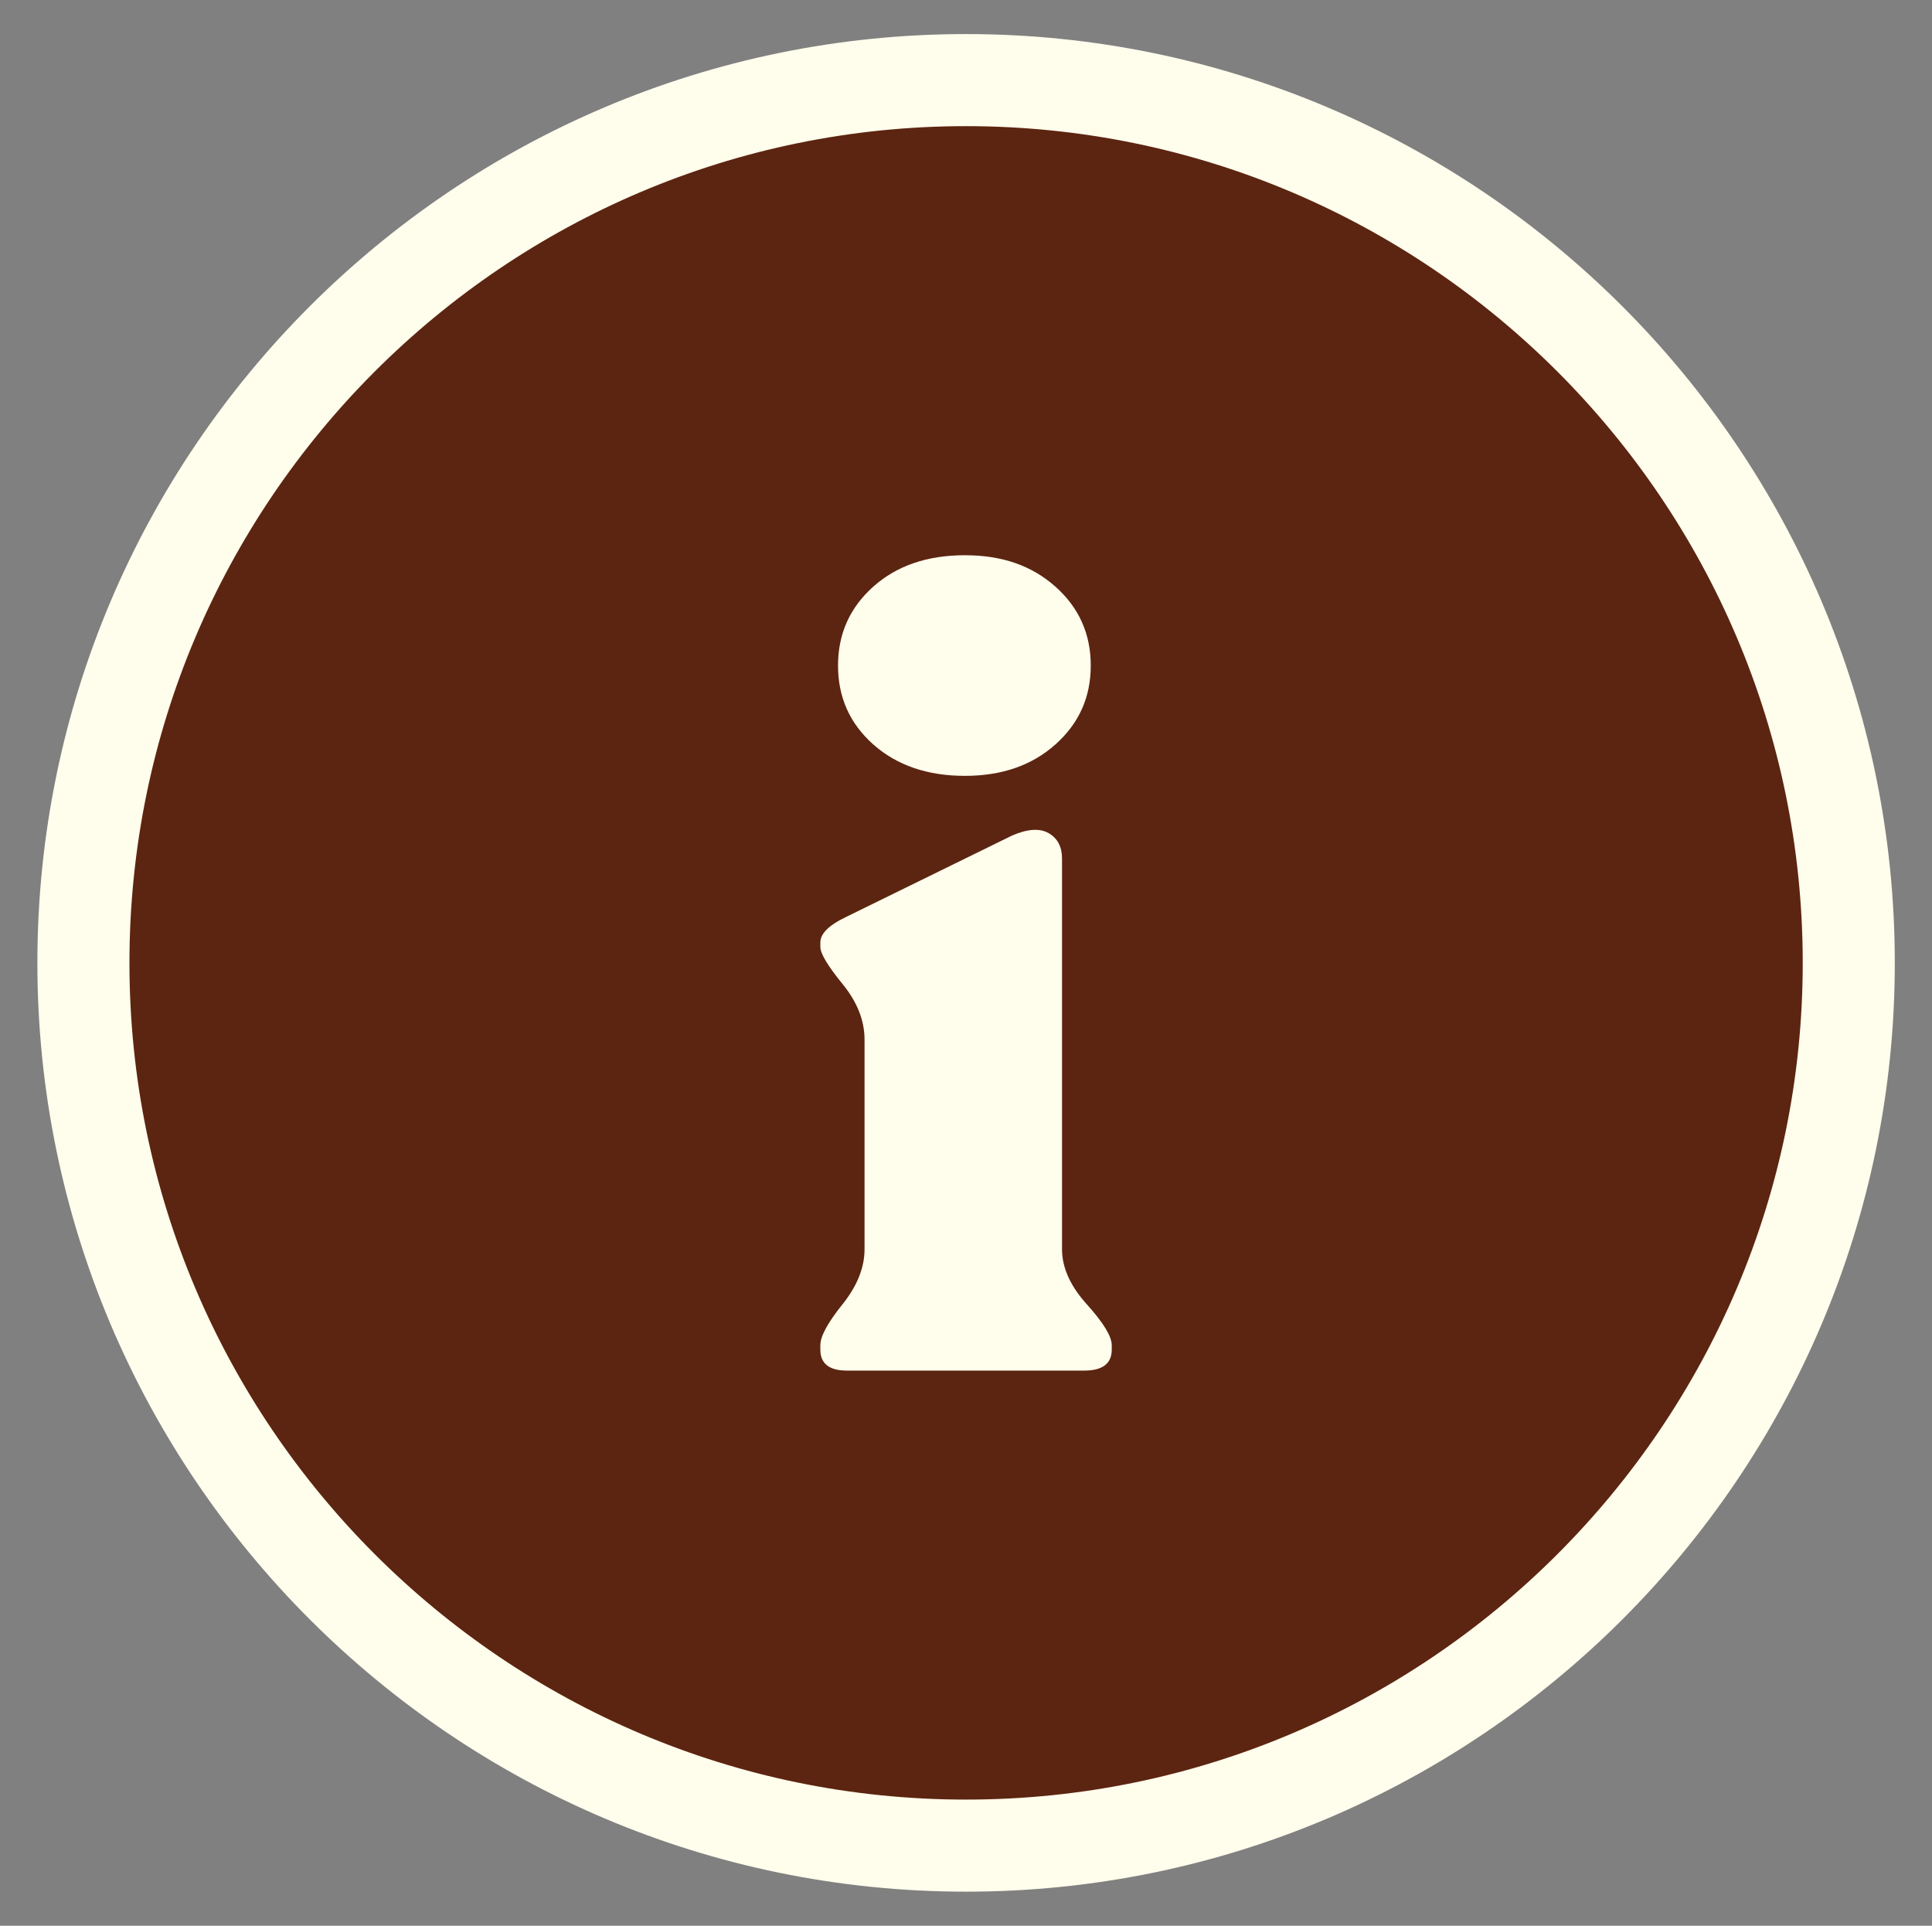
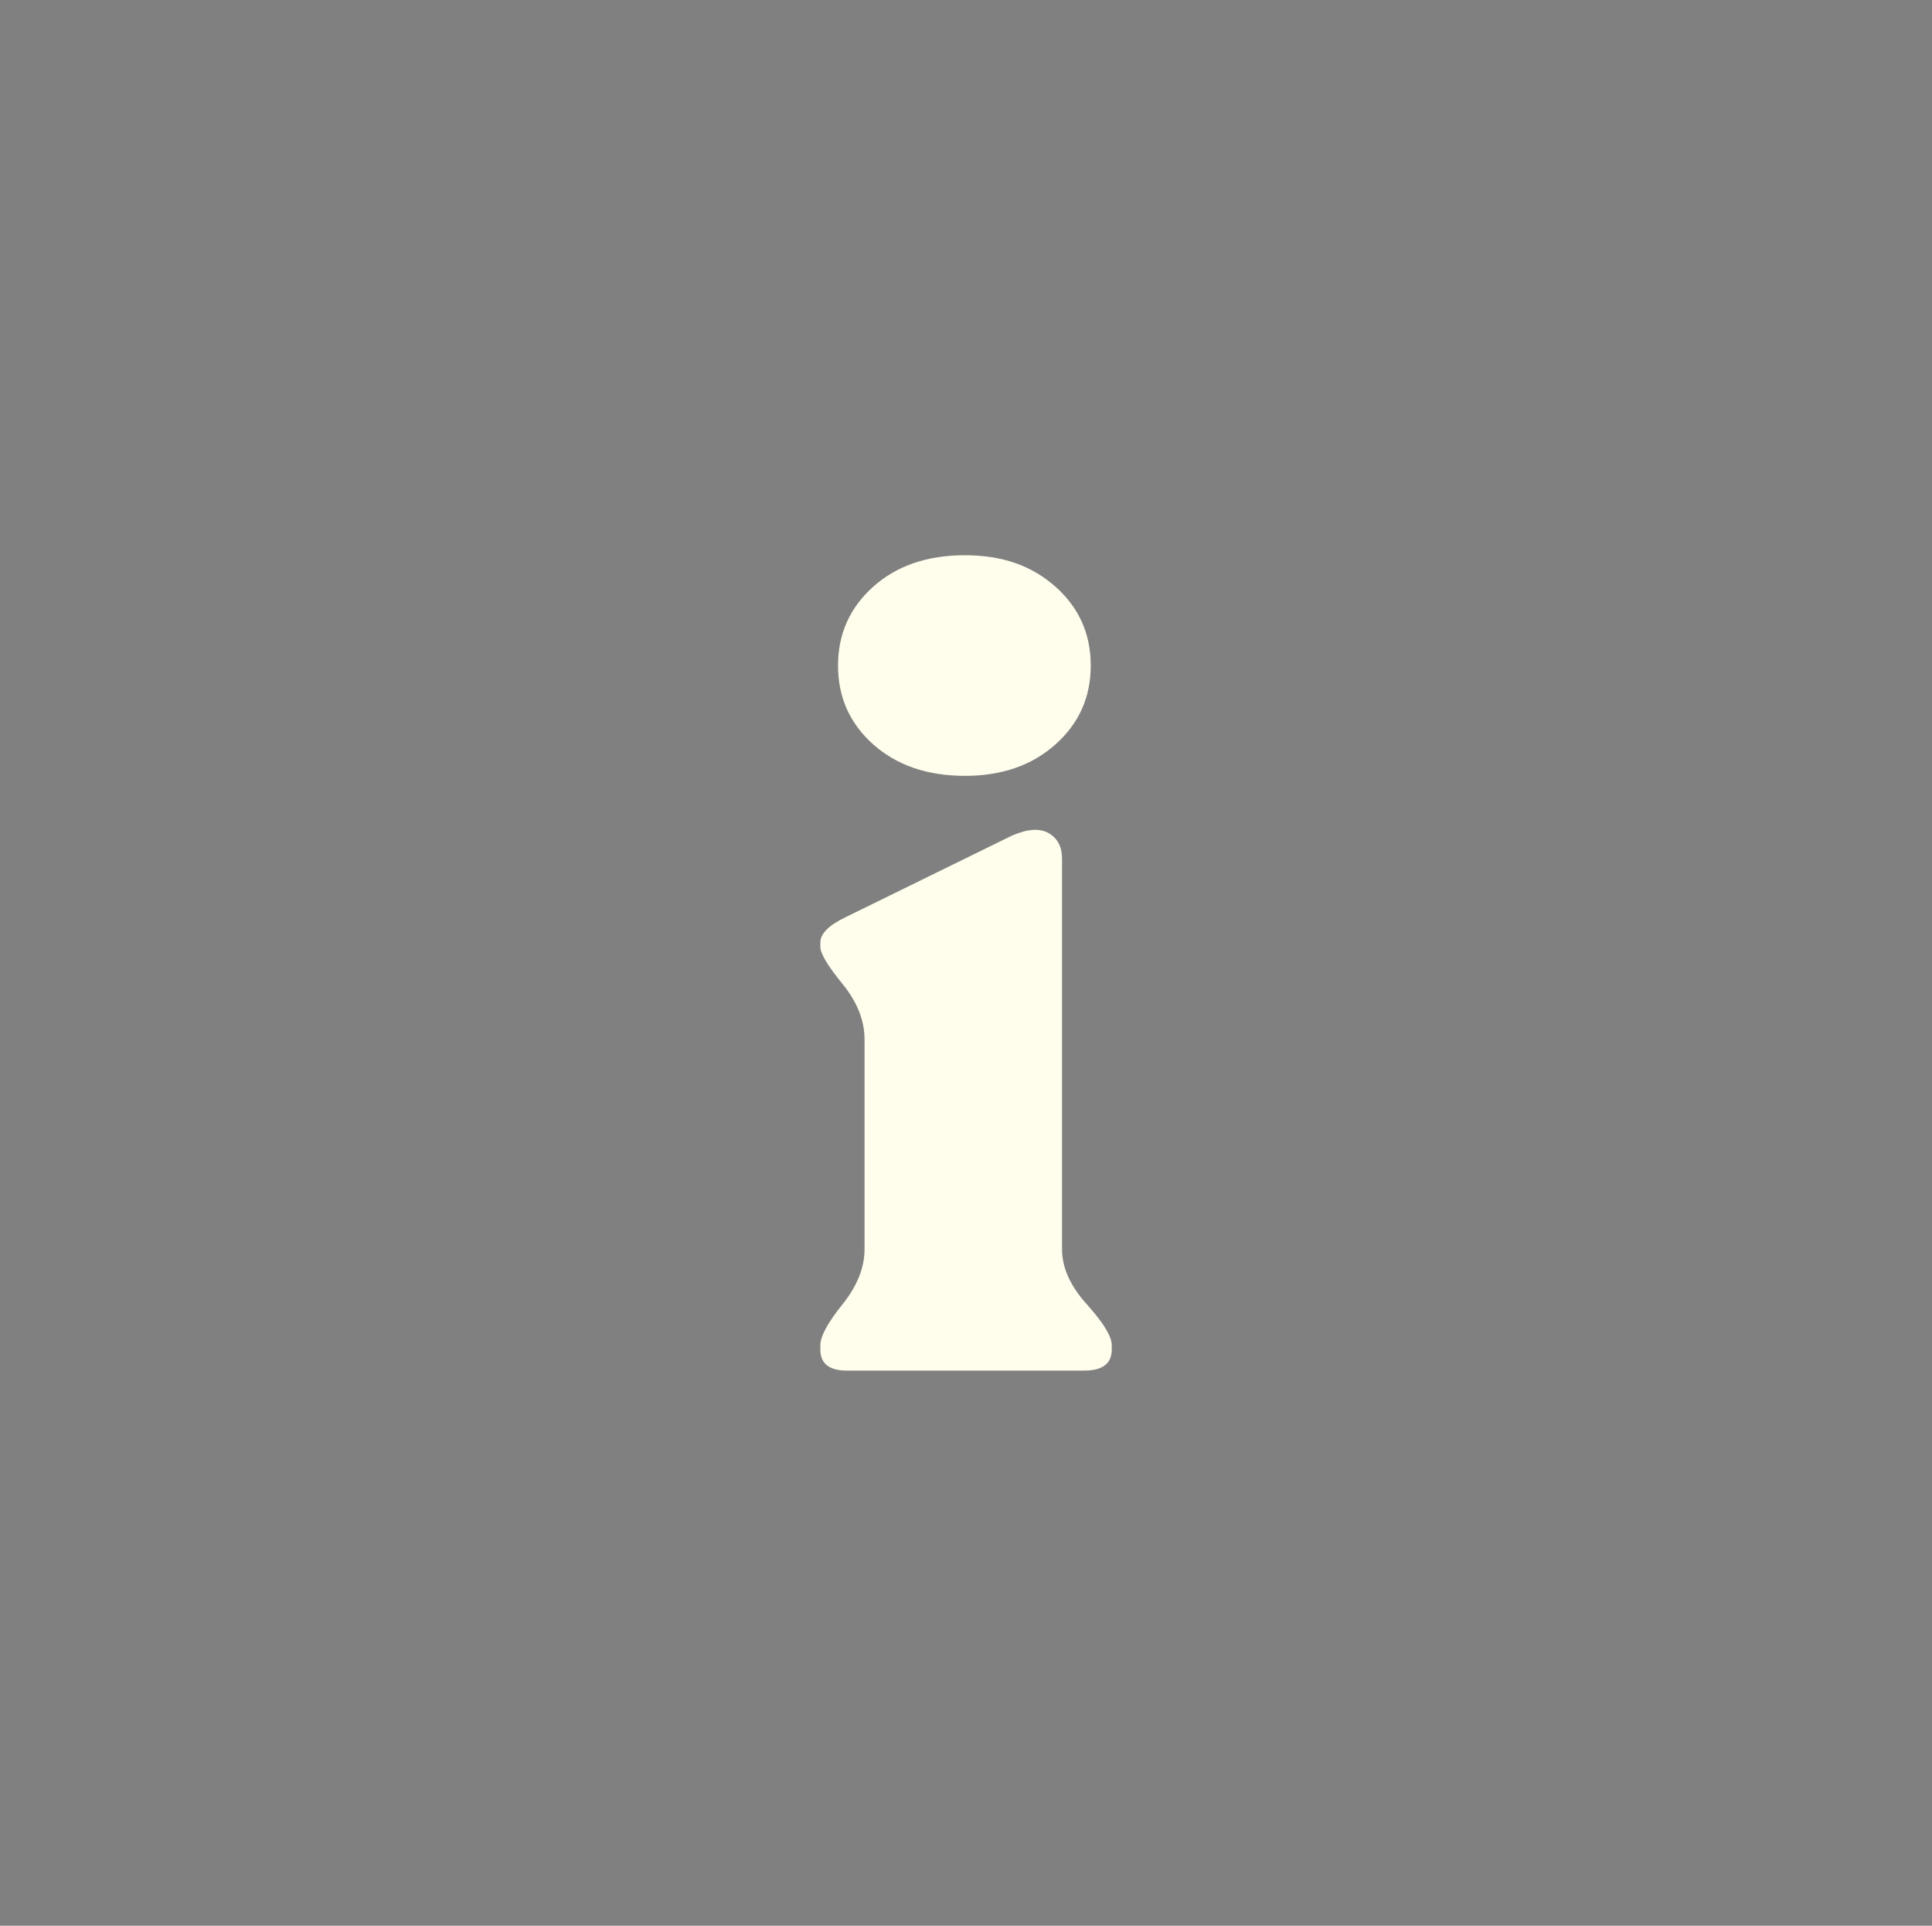
<svg xmlns="http://www.w3.org/2000/svg" id="Ebene_1" version="1.1" viewBox="0 0 209.84 209.14">
  <rect x="0" y="0" width="209.84" height="209.14" fill="#808080" stroke="none" />
  <defs>
    <style>
      .st0 {
        fill: #fffdec;
      }

      .st1 {
        fill: #5c2511;
        stroke: #fffdec;
        stroke-miterlimit: 10;
        stroke-width: 10px;
      }
    </style>
  </defs>
-   <path class="st1" d="M104.92,8.7C52.06,8.7,9.06,51.71,9.06,104.57s43.01,95.87,95.87,95.87,95.87-43.01,95.87-95.87S157.78,8.7,104.92,8.7Z" />
  <path class="st0" d="M91.98,148.85c-1.92,0-2.88-.76-2.88-2.28v-.48c0-.96.8-2.44,2.4-4.43,1.6-2,2.4-3.99,2.4-5.99v-22.77c0-2.08-.8-4.09-2.4-6.05-1.6-1.96-2.4-3.3-2.4-4.01v-.48c0-.96.92-1.88,2.76-2.76l18.09-8.87c1.68-.72,3-.8,3.96-.24.96.56,1.44,1.48,1.44,2.76v42.42c0,2,.9,4,2.7,5.99,1.8,2,2.7,3.48,2.7,4.43v.48c0,1.52-1,2.28-3,2.28h-25.76ZM104.8,84.26c-4.07,0-7.39-1.14-9.95-3.41-2.56-2.28-3.83-5.13-3.83-8.57s1.28-6.29,3.83-8.57c2.56-2.28,5.87-3.41,9.95-3.41s7.27,1.14,9.83,3.41c2.56,2.28,3.84,5.13,3.84,8.57s-1.28,6.29-3.84,8.57c-2.56,2.28-5.83,3.41-9.83,3.41Z" />
</svg>